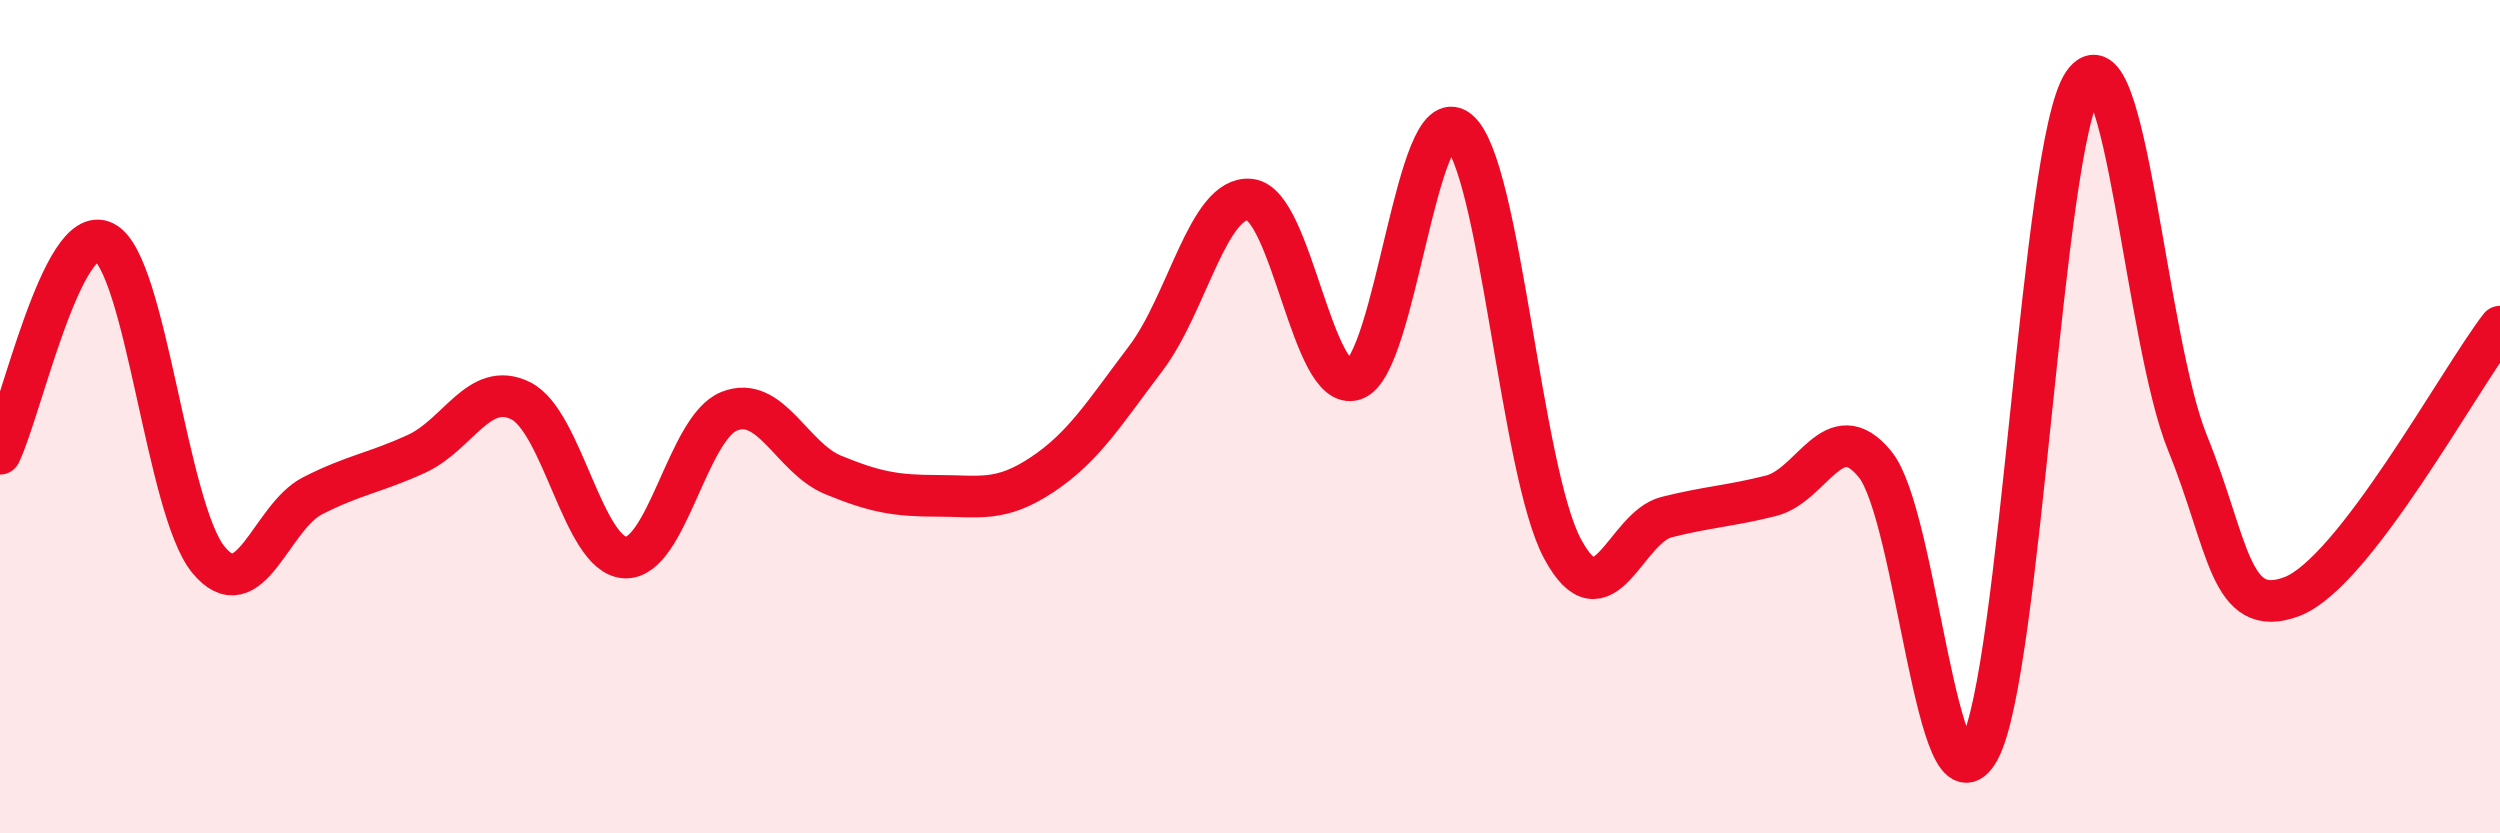
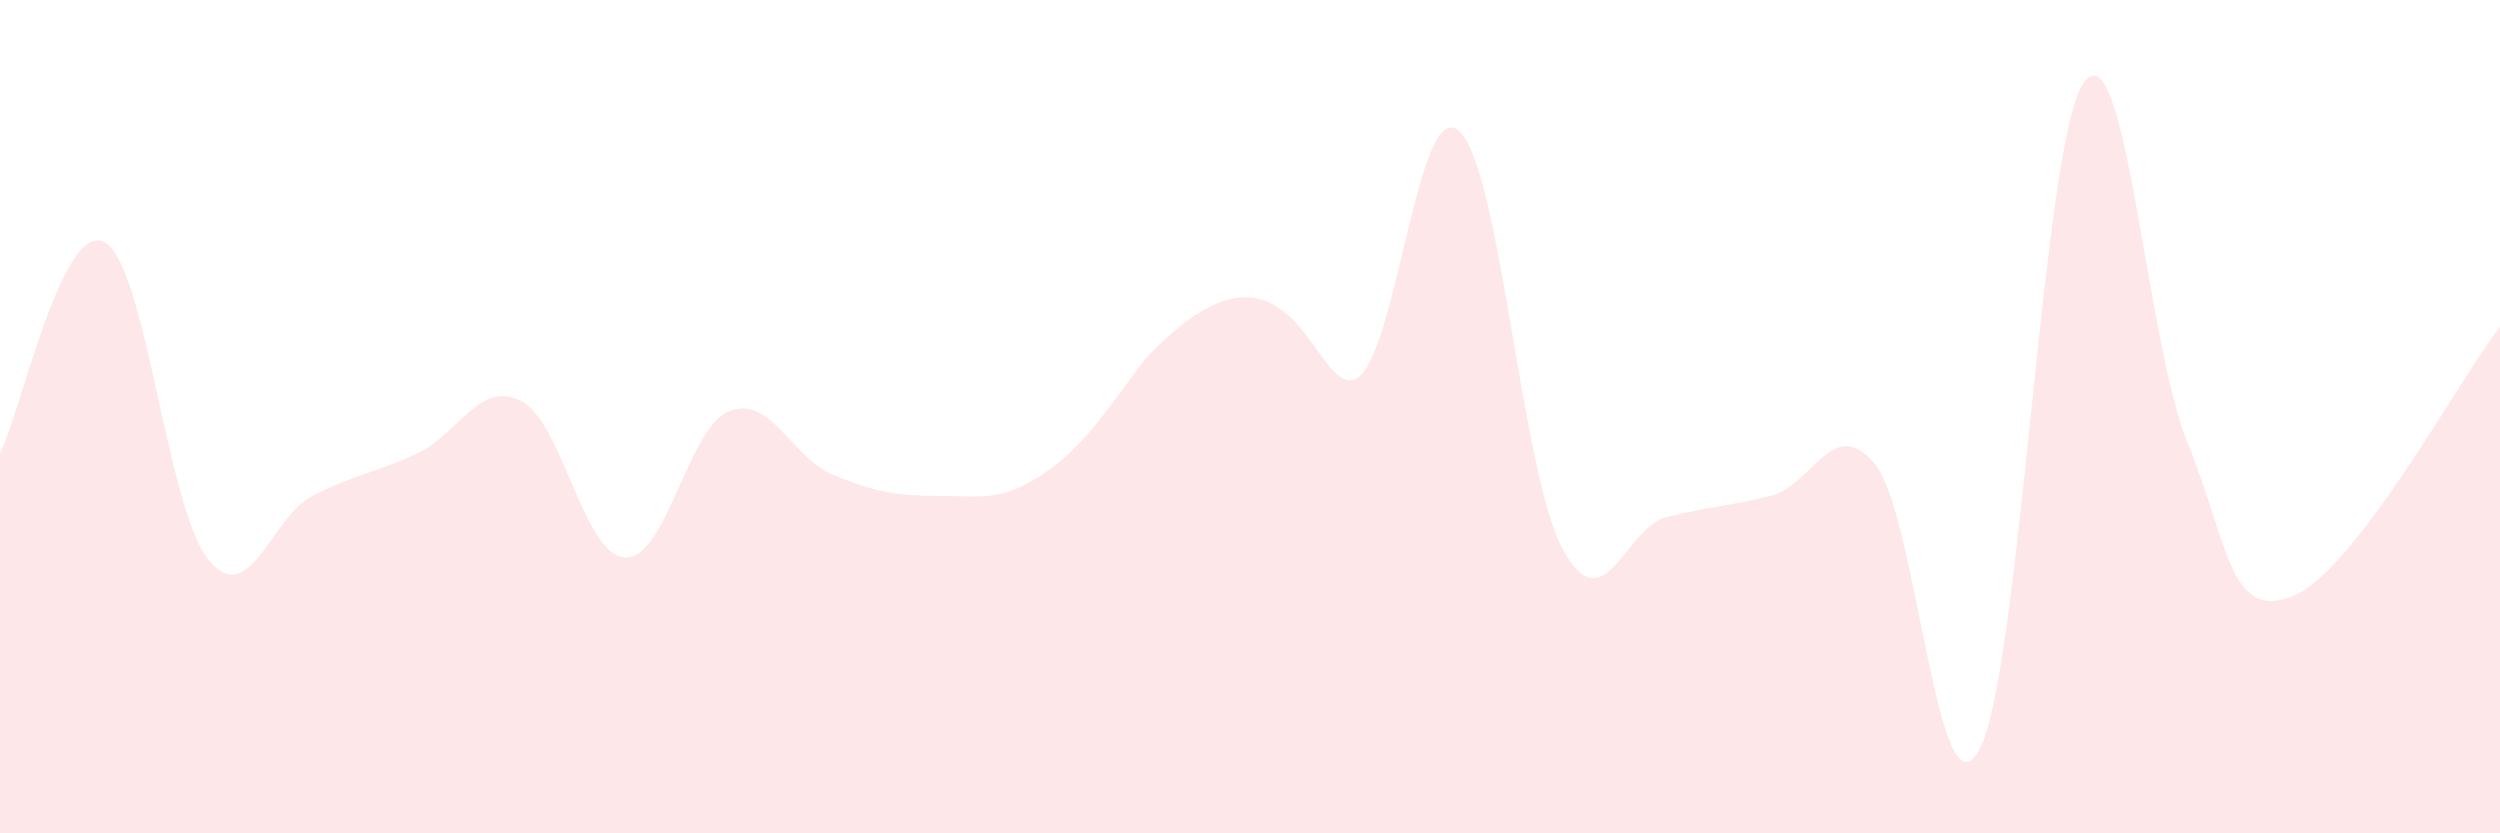
<svg xmlns="http://www.w3.org/2000/svg" width="60" height="20" viewBox="0 0 60 20">
-   <path d="M 0,10.89 C 0.5,9.87 1.5,5.3 2.5,5.81 C 3.5,6.32 4,12.21 5,13.43 C 6,14.65 6.5,12.41 7.5,11.9 C 8.5,11.39 9,11.35 10,10.89 C 11,10.43 11.5,9.12 12.5,9.62 C 13.5,10.12 14,13.33 15,13.38 C 16,13.43 16.5,10.27 17.5,9.87 C 18.5,9.47 19,10.99 20,11.4 C 21,11.81 21.5,11.9 22.5,11.9 C 23.5,11.9 24,12.06 25,11.4 C 26,10.74 26.5,9.92 27.5,8.6 C 28.5,7.28 29,4.69 30,4.79 C 31,4.89 31.5,9.44 32.5,9.11 C 33.5,8.78 34,2.32 35,3.13 C 36,3.94 36.5,11.31 37.5,13.17 C 38.5,15.03 39,12.66 40,12.41 C 41,12.16 41.5,12.15 42.5,11.9 C 43.5,11.65 44,9.92 45,11.14 C 46,12.36 46.5,19.83 47.5,18 C 48.5,16.17 49,3.47 50,2 C 51,0.53 51.5,8.17 52.5,10.63 C 53.5,13.09 53.5,14.88 55,14.32 C 56.5,13.76 59,9.14 60,7.84L60 20L0 20Z" fill="#EB0A25" opacity="0.1" stroke-linecap="round" stroke-linejoin="round" />
-   <path d="M 0,10.89 C 0.5,9.87 1.5,5.3 2.5,5.81 C 3.5,6.32 4,12.21 5,13.43 C 6,14.65 6.5,12.41 7.5,11.9 C 8.5,11.39 9,11.35 10,10.89 C 11,10.43 11.5,9.12 12.5,9.62 C 13.5,10.12 14,13.33 15,13.38 C 16,13.43 16.5,10.27 17.5,9.87 C 18.5,9.47 19,10.99 20,11.4 C 21,11.81 21.5,11.9 22.5,11.9 C 23.5,11.9 24,12.06 25,11.4 C 26,10.74 26.5,9.92 27.5,8.6 C 28.5,7.28 29,4.69 30,4.79 C 31,4.89 31.5,9.44 32.5,9.11 C 33.5,8.78 34,2.32 35,3.13 C 36,3.94 36.5,11.31 37.5,13.17 C 38.5,15.03 39,12.66 40,12.41 C 41,12.16 41.5,12.15 42.5,11.9 C 43.5,11.65 44,9.92 45,11.14 C 46,12.36 46.5,19.83 47.5,18 C 48.5,16.17 49,3.47 50,2 C 51,0.53 51.5,8.17 52.5,10.63 C 53.5,13.09 53.5,14.88 55,14.32 C 56.5,13.76 59,9.14 60,7.84" stroke="#EB0A25" stroke-width="1" fill="none" stroke-linecap="round" stroke-linejoin="round" />
+   <path d="M 0,10.89 C 0.5,9.87 1.5,5.3 2.5,5.81 C 3.5,6.32 4,12.21 5,13.43 C 6,14.65 6.5,12.41 7.5,11.9 C 8.5,11.39 9,11.35 10,10.89 C 11,10.43 11.5,9.12 12.5,9.62 C 13.5,10.12 14,13.33 15,13.38 C 16,13.43 16.5,10.27 17.5,9.87 C 18.5,9.47 19,10.99 20,11.4 C 21,11.81 21.5,11.9 22.5,11.9 C 23.5,11.9 24,12.06 25,11.4 C 26,10.74 26.5,9.92 27.5,8.6 C 31,4.89 31.5,9.44 32.5,9.11 C 33.5,8.78 34,2.32 35,3.13 C 36,3.94 36.5,11.31 37.5,13.17 C 38.5,15.03 39,12.66 40,12.41 C 41,12.16 41.5,12.15 42.5,11.9 C 43.5,11.65 44,9.92 45,11.14 C 46,12.36 46.5,19.83 47.5,18 C 48.5,16.17 49,3.47 50,2 C 51,0.53 51.5,8.17 52.5,10.63 C 53.5,13.09 53.5,14.88 55,14.32 C 56.5,13.76 59,9.14 60,7.84L60 20L0 20Z" fill="#EB0A25" opacity="0.1" stroke-linecap="round" stroke-linejoin="round" />
</svg>